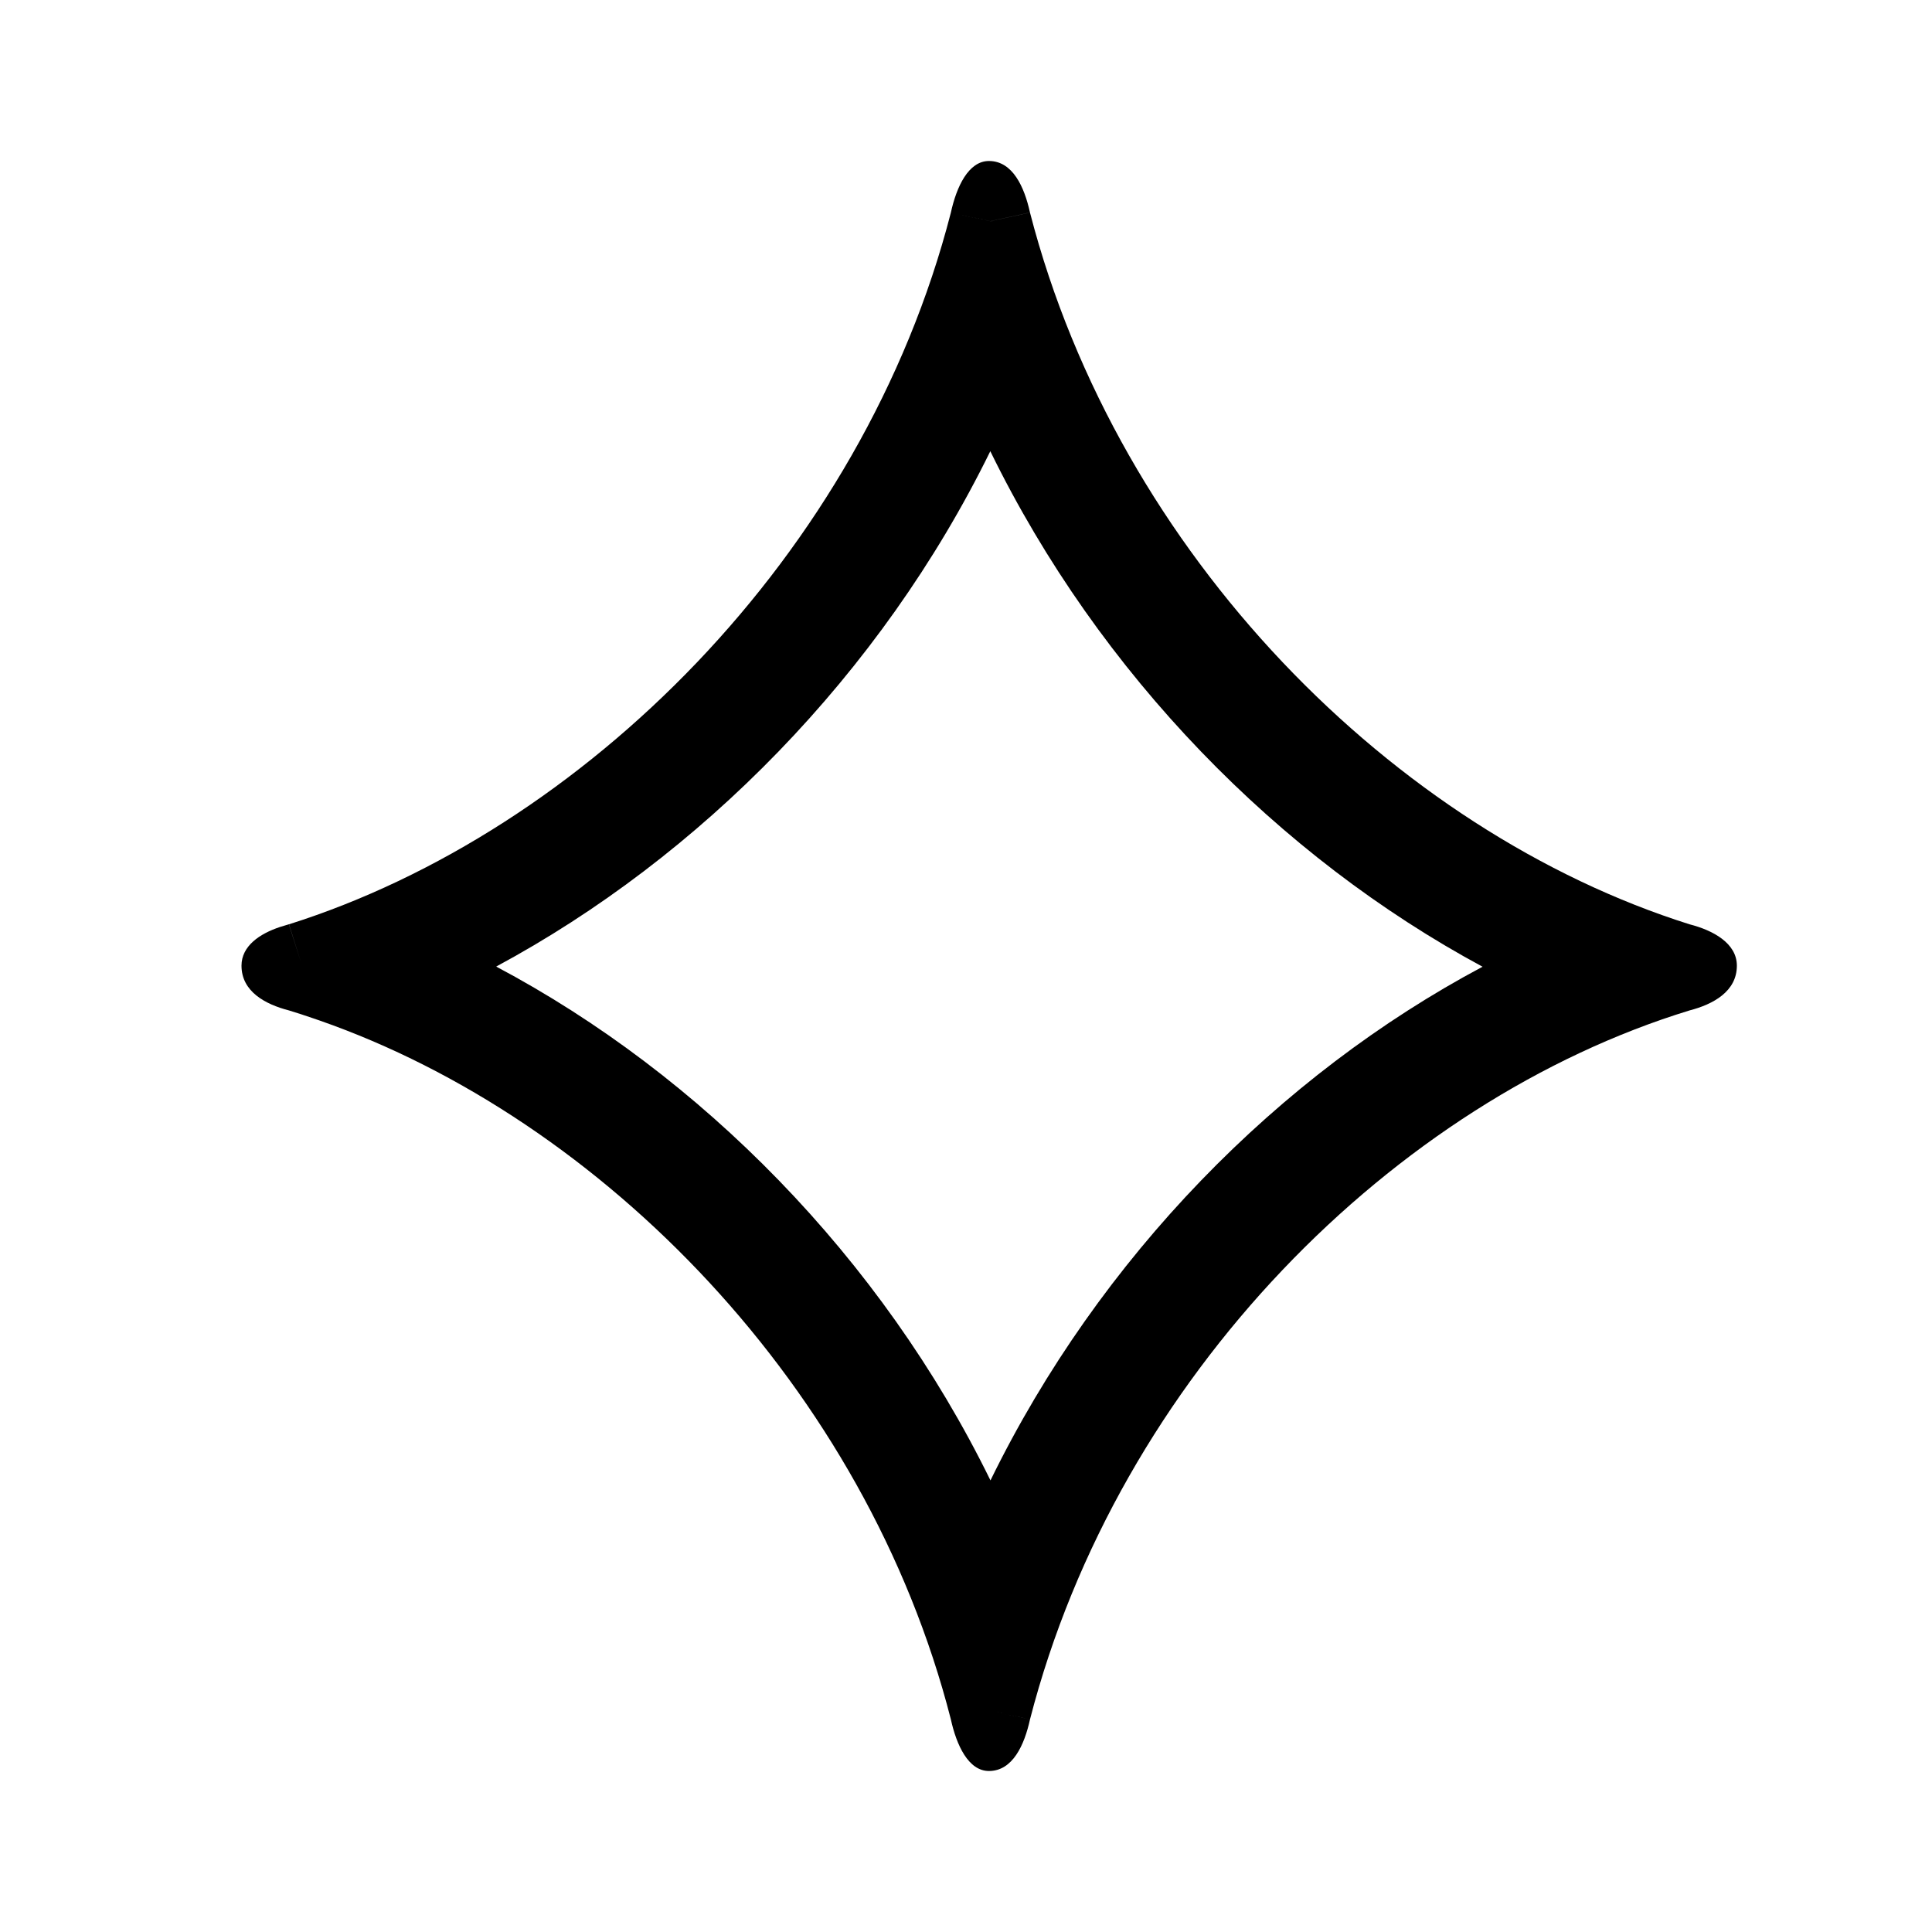
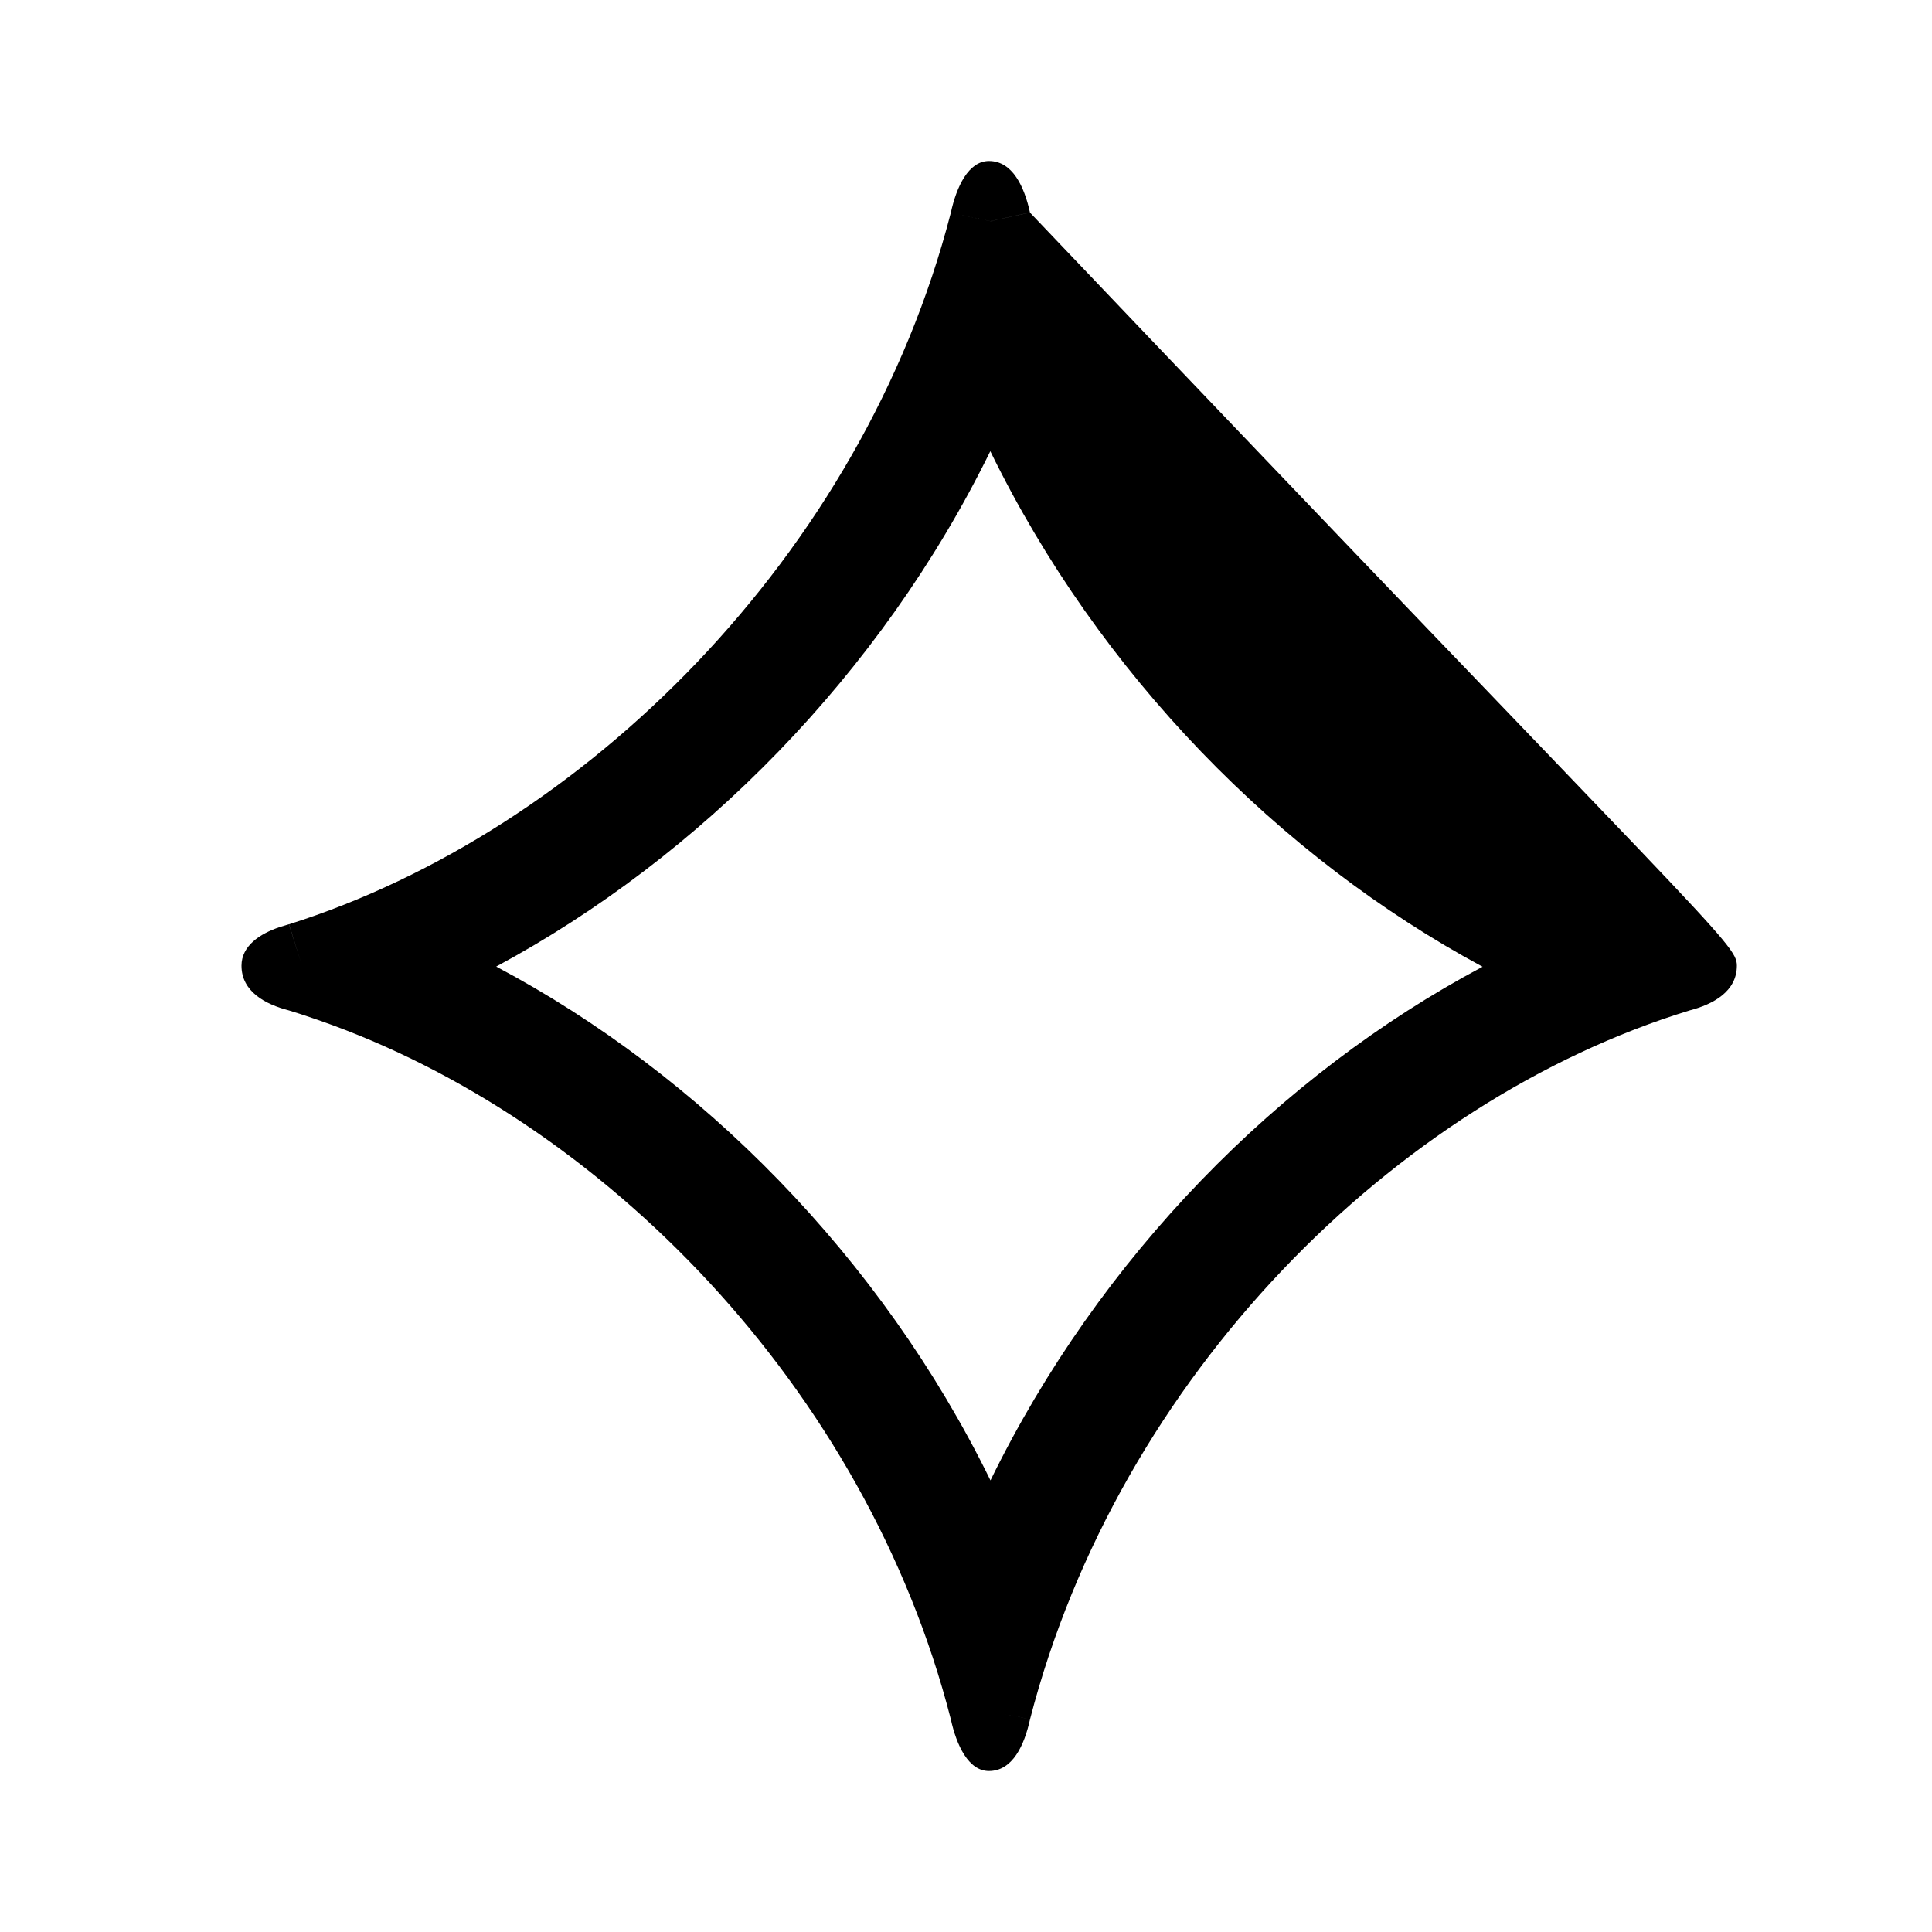
<svg xmlns="http://www.w3.org/2000/svg" width="24" height="24" viewBox="0 0 24 24" fill="none">
-   <path d="M12.285 2C12.579 2 12.725 2.321 12.795 2.641C13.895 6.897 17.328 10.328 20.988 11.482C21.282 11.557 21.576 11.718 21.576 11.996C21.576 12.316 21.282 12.476 20.988 12.552C17.328 13.673 13.895 17.094 12.795 21.359C12.725 21.679 12.579 22 12.285 22C12.03 22 11.882 21.679 11.812 21.359C10.759 17.241 7.484 13.903 3.967 12.676L3.755 12.006L3.737 12.065L3.885 12.648C3.787 12.614 3.688 12.582 3.59 12.552C3.294 12.476 3 12.317 3 11.996C3 11.752 3.225 11.599 3.479 11.515L3.588 11.482H3.59C7.24 10.328 10.715 6.906 11.812 2.641L11.821 2.643L12.302 2.747L12.343 2.756L12.304 2.747L12.779 2.644L12.794 2.64L12.302 2.747L12.285 2.743L11.812 2.641C11.882 2.321 12.03 2 12.285 2ZM12.795 21.359L12.778 21.355L12.304 21.252L12.795 21.359ZM12.302 5.605C10.94 8.381 8.691 10.647 6.164 12.007C8.698 13.351 10.945 15.617 12.304 18.39C13.658 15.62 15.887 13.355 18.417 12.009C15.889 10.647 13.656 8.377 12.302 5.605ZM3.967 12.676C3.939 12.666 3.912 12.657 3.885 12.648L3.737 12.065L3.755 12.006L3.967 12.676ZM3.591 11.489L3.741 11.961L3.59 11.482L3.591 11.489Z" fill="black" />
+   <path d="M12.285 2C12.579 2 12.725 2.321 12.795 2.641C21.282 11.557 21.576 11.718 21.576 11.996C21.576 12.316 21.282 12.476 20.988 12.552C17.328 13.673 13.895 17.094 12.795 21.359C12.725 21.679 12.579 22 12.285 22C12.03 22 11.882 21.679 11.812 21.359C10.759 17.241 7.484 13.903 3.967 12.676L3.755 12.006L3.737 12.065L3.885 12.648C3.787 12.614 3.688 12.582 3.59 12.552C3.294 12.476 3 12.317 3 11.996C3 11.752 3.225 11.599 3.479 11.515L3.588 11.482H3.59C7.24 10.328 10.715 6.906 11.812 2.641L11.821 2.643L12.302 2.747L12.343 2.756L12.304 2.747L12.779 2.644L12.794 2.64L12.302 2.747L12.285 2.743L11.812 2.641C11.882 2.321 12.03 2 12.285 2ZM12.795 21.359L12.778 21.355L12.304 21.252L12.795 21.359ZM12.302 5.605C10.94 8.381 8.691 10.647 6.164 12.007C8.698 13.351 10.945 15.617 12.304 18.39C13.658 15.62 15.887 13.355 18.417 12.009C15.889 10.647 13.656 8.377 12.302 5.605ZM3.967 12.676C3.939 12.666 3.912 12.657 3.885 12.648L3.737 12.065L3.755 12.006L3.967 12.676ZM3.591 11.489L3.741 11.961L3.59 11.482L3.591 11.489Z" fill="black" />
</svg>